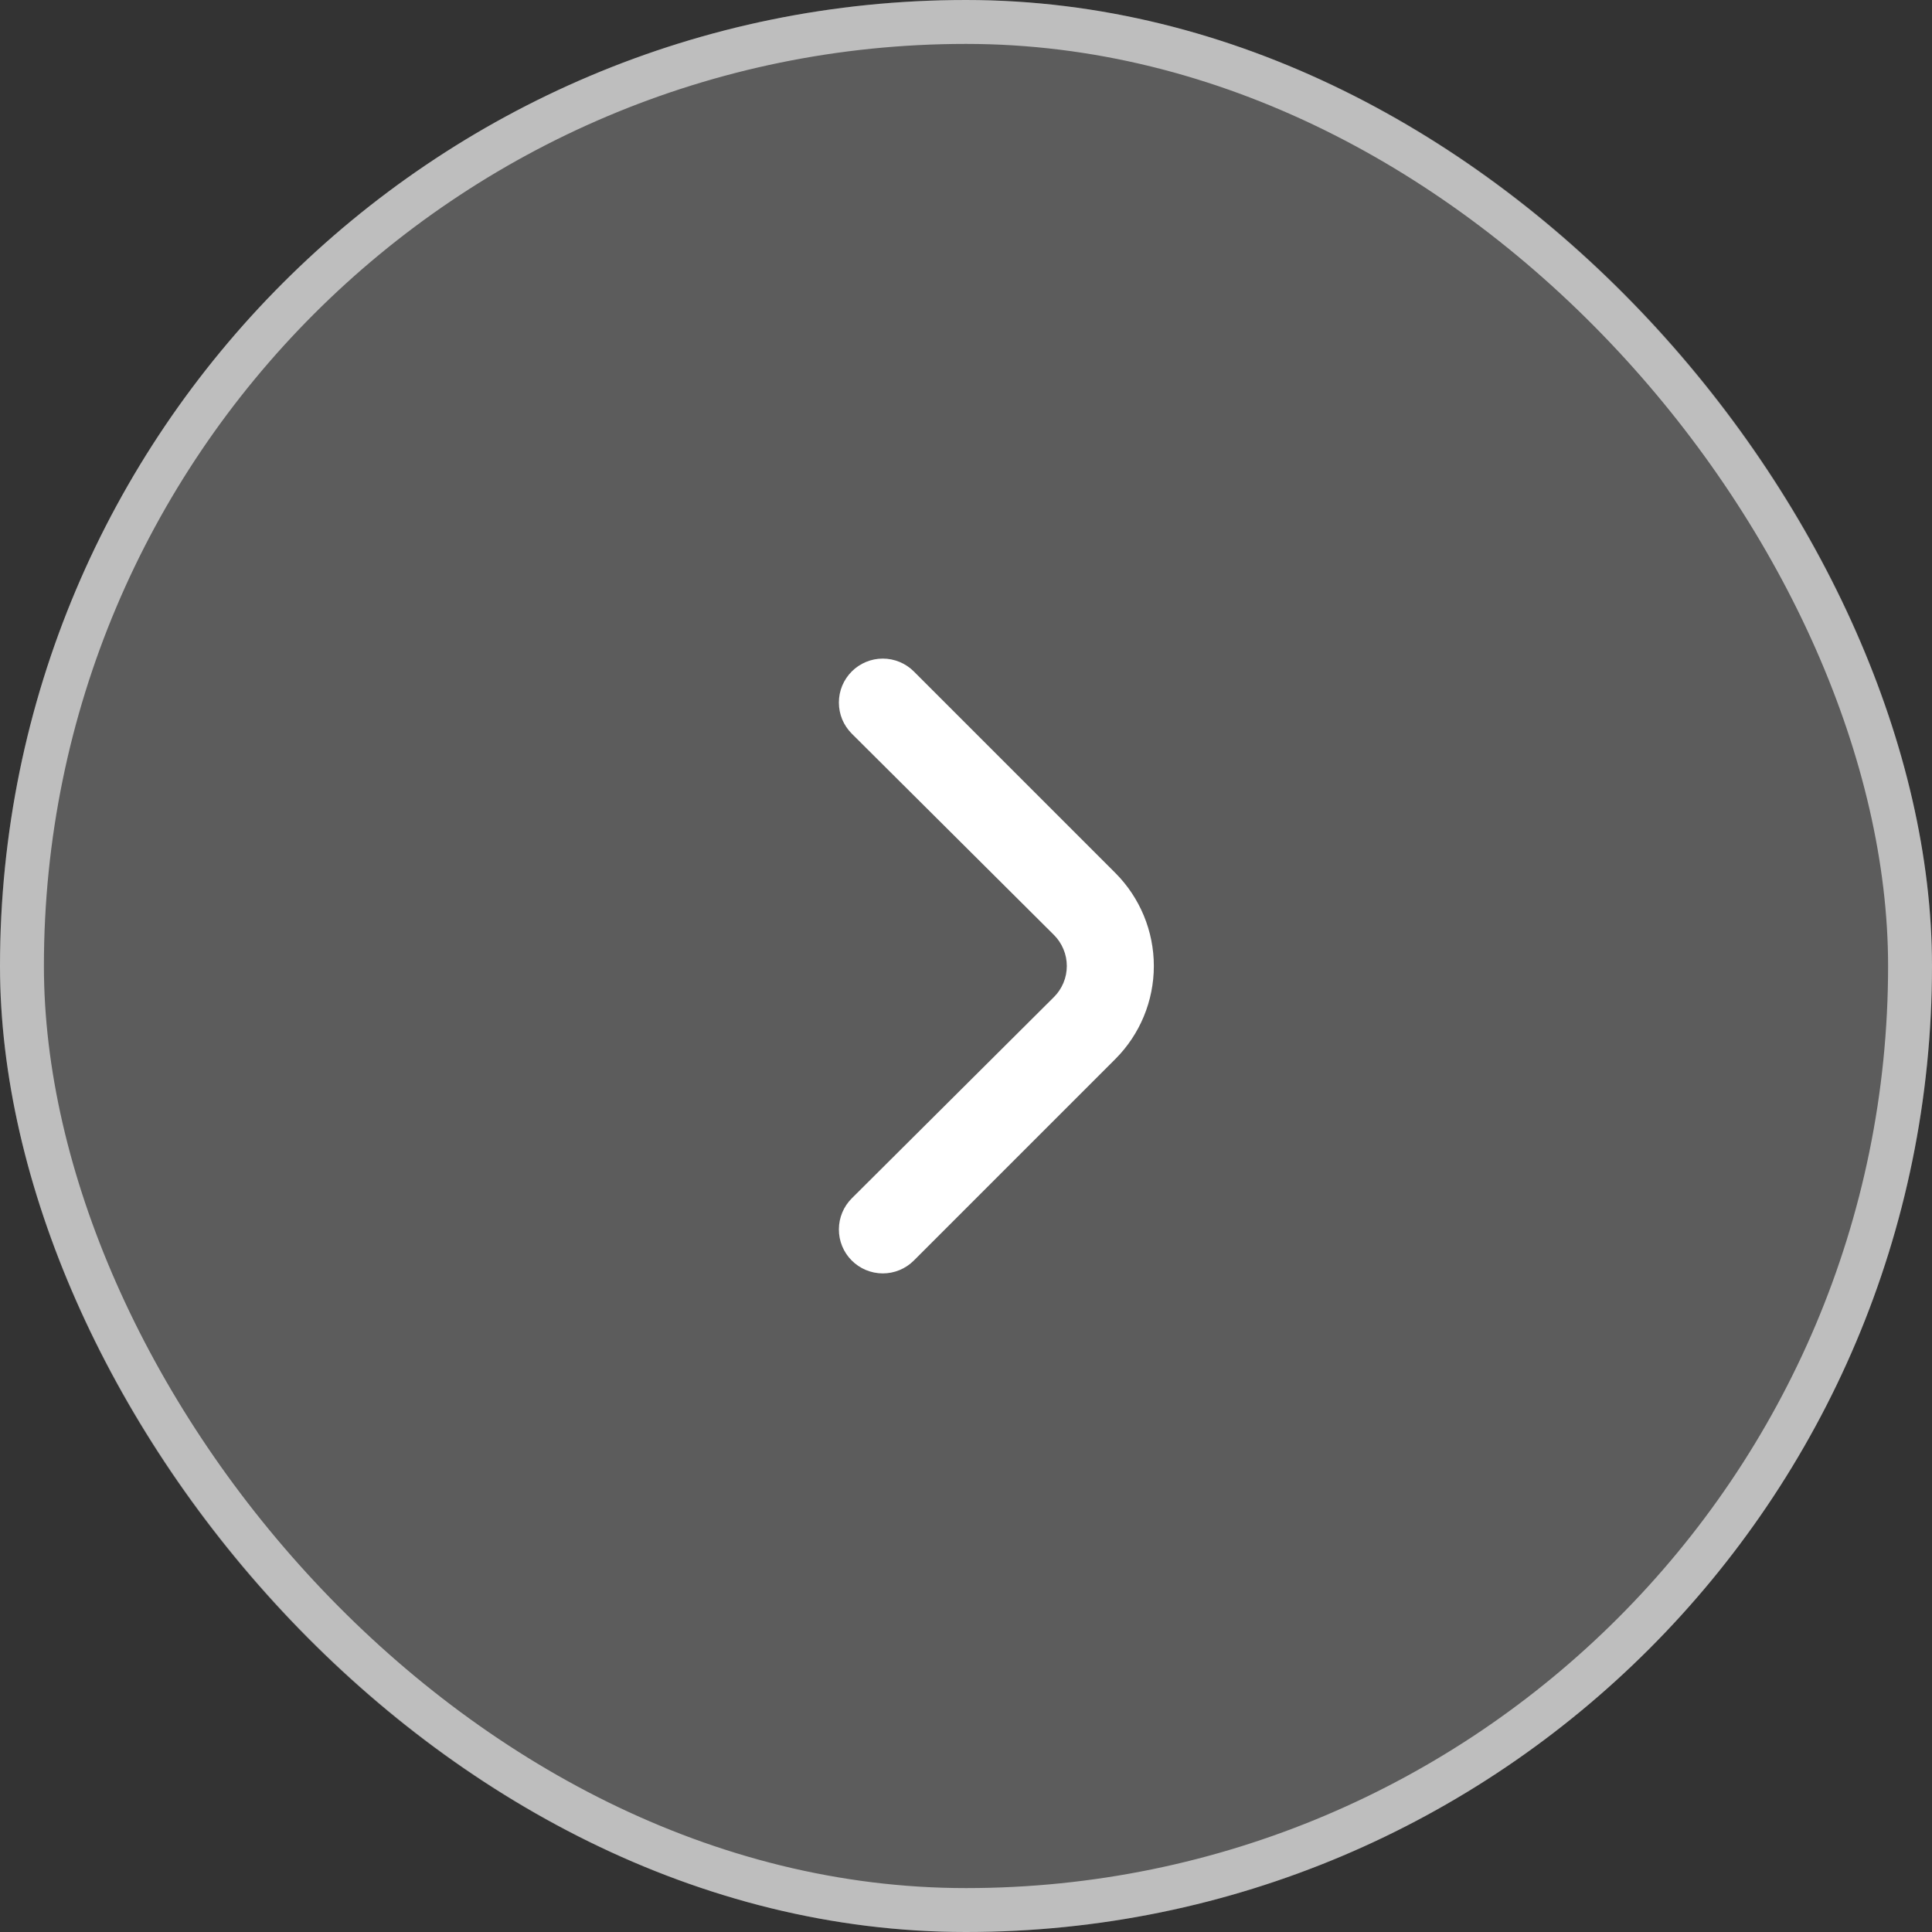
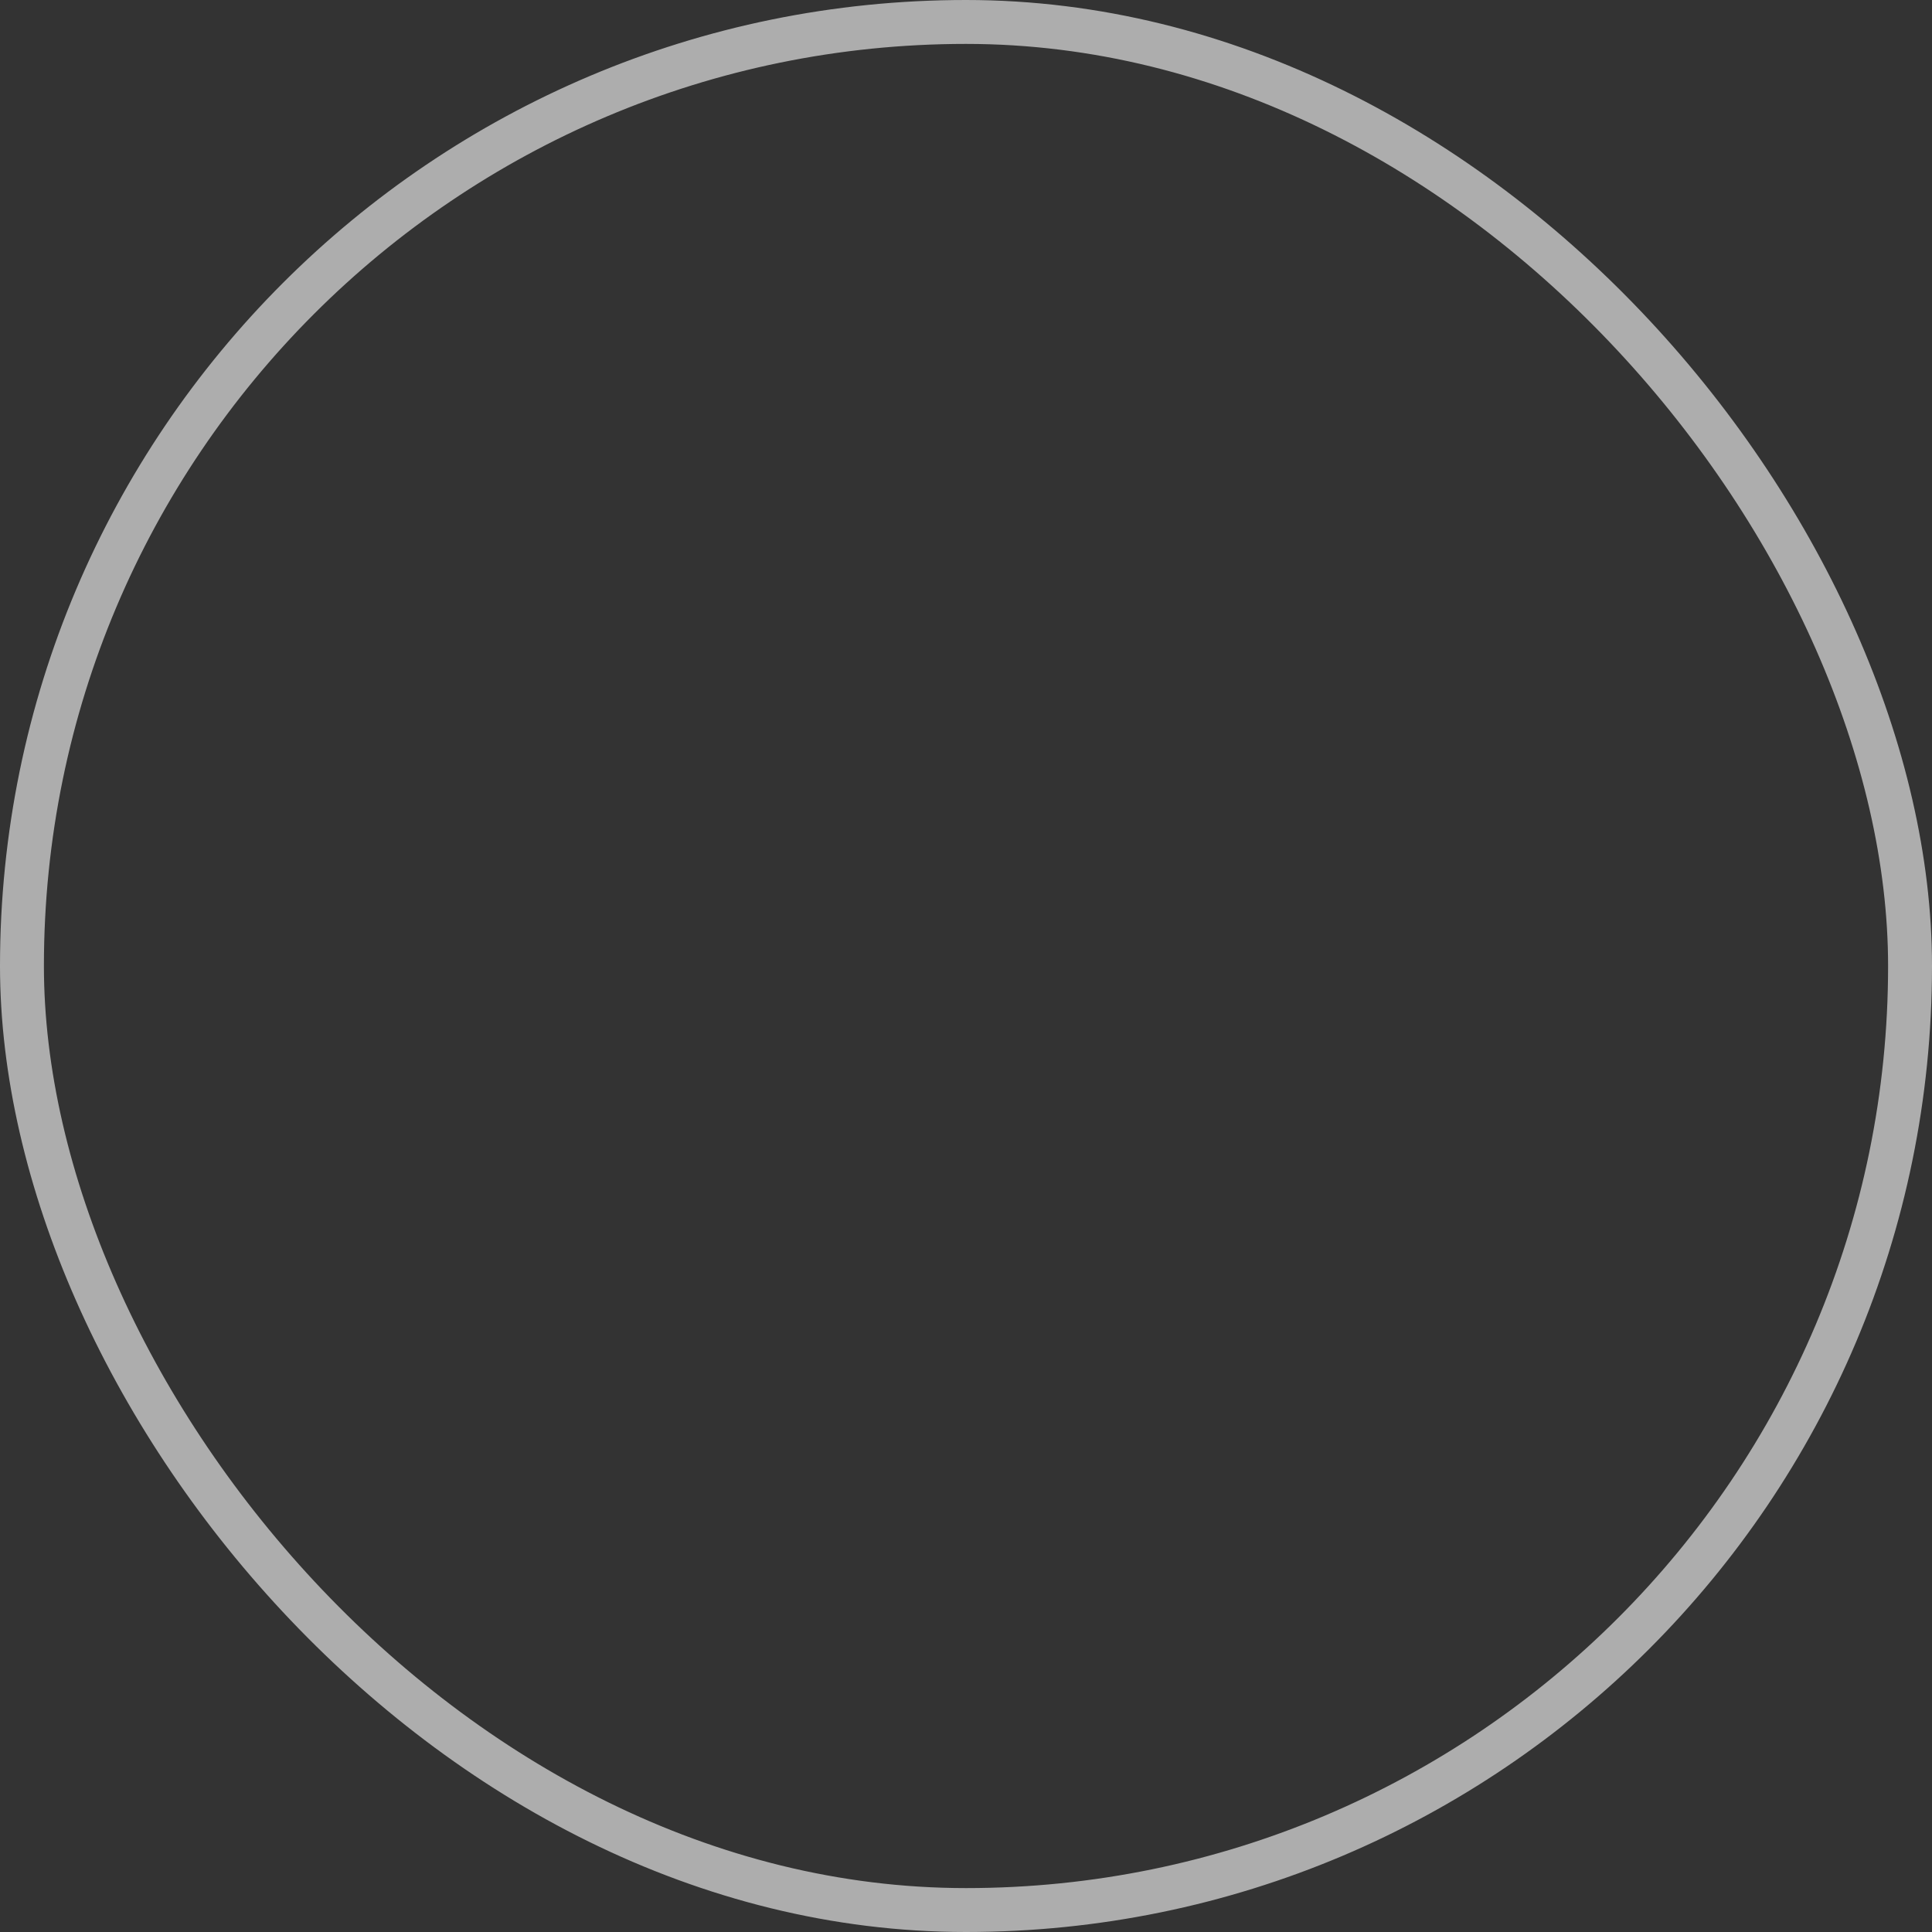
<svg xmlns="http://www.w3.org/2000/svg" width="44" height="44" viewBox="0 0 44 44" fill="none">
  <rect x="0" y="0" width="44" height="44" fill="#333333" stroke="none" />
-   <rect y="6.10352e-05" width="44" height="44" rx="22" fill="white" fill-opacity="0.2" />
  <rect x="0.5" y="0.5" width="43" height="43" rx="21.5" stroke="white" stroke-opacity="0.6" />
-   <path d="M25.4 19.88L20.81 15.29C20.623 15.104 20.369 14.999 20.105 14.999C19.841 14.999 19.588 15.104 19.4 15.29C19.307 15.383 19.232 15.494 19.181 15.616C19.131 15.737 19.105 15.868 19.105 16C19.105 16.132 19.131 16.263 19.181 16.385C19.232 16.506 19.307 16.617 19.4 16.71L24 21.29C24.094 21.383 24.168 21.494 24.219 21.616C24.27 21.737 24.296 21.868 24.296 22C24.296 22.132 24.27 22.263 24.219 22.385C24.168 22.506 24.094 22.617 24 22.71L19.4 27.29C19.212 27.477 19.106 27.731 19.105 27.997C19.104 28.262 19.208 28.517 19.395 28.705C19.582 28.893 19.836 29 20.102 29.001C20.367 29.002 20.622 28.897 20.81 28.71L25.4 24.12C25.962 23.558 26.278 22.795 26.278 22C26.278 21.205 25.962 20.443 25.4 19.88Z" fill="white" />
</svg>